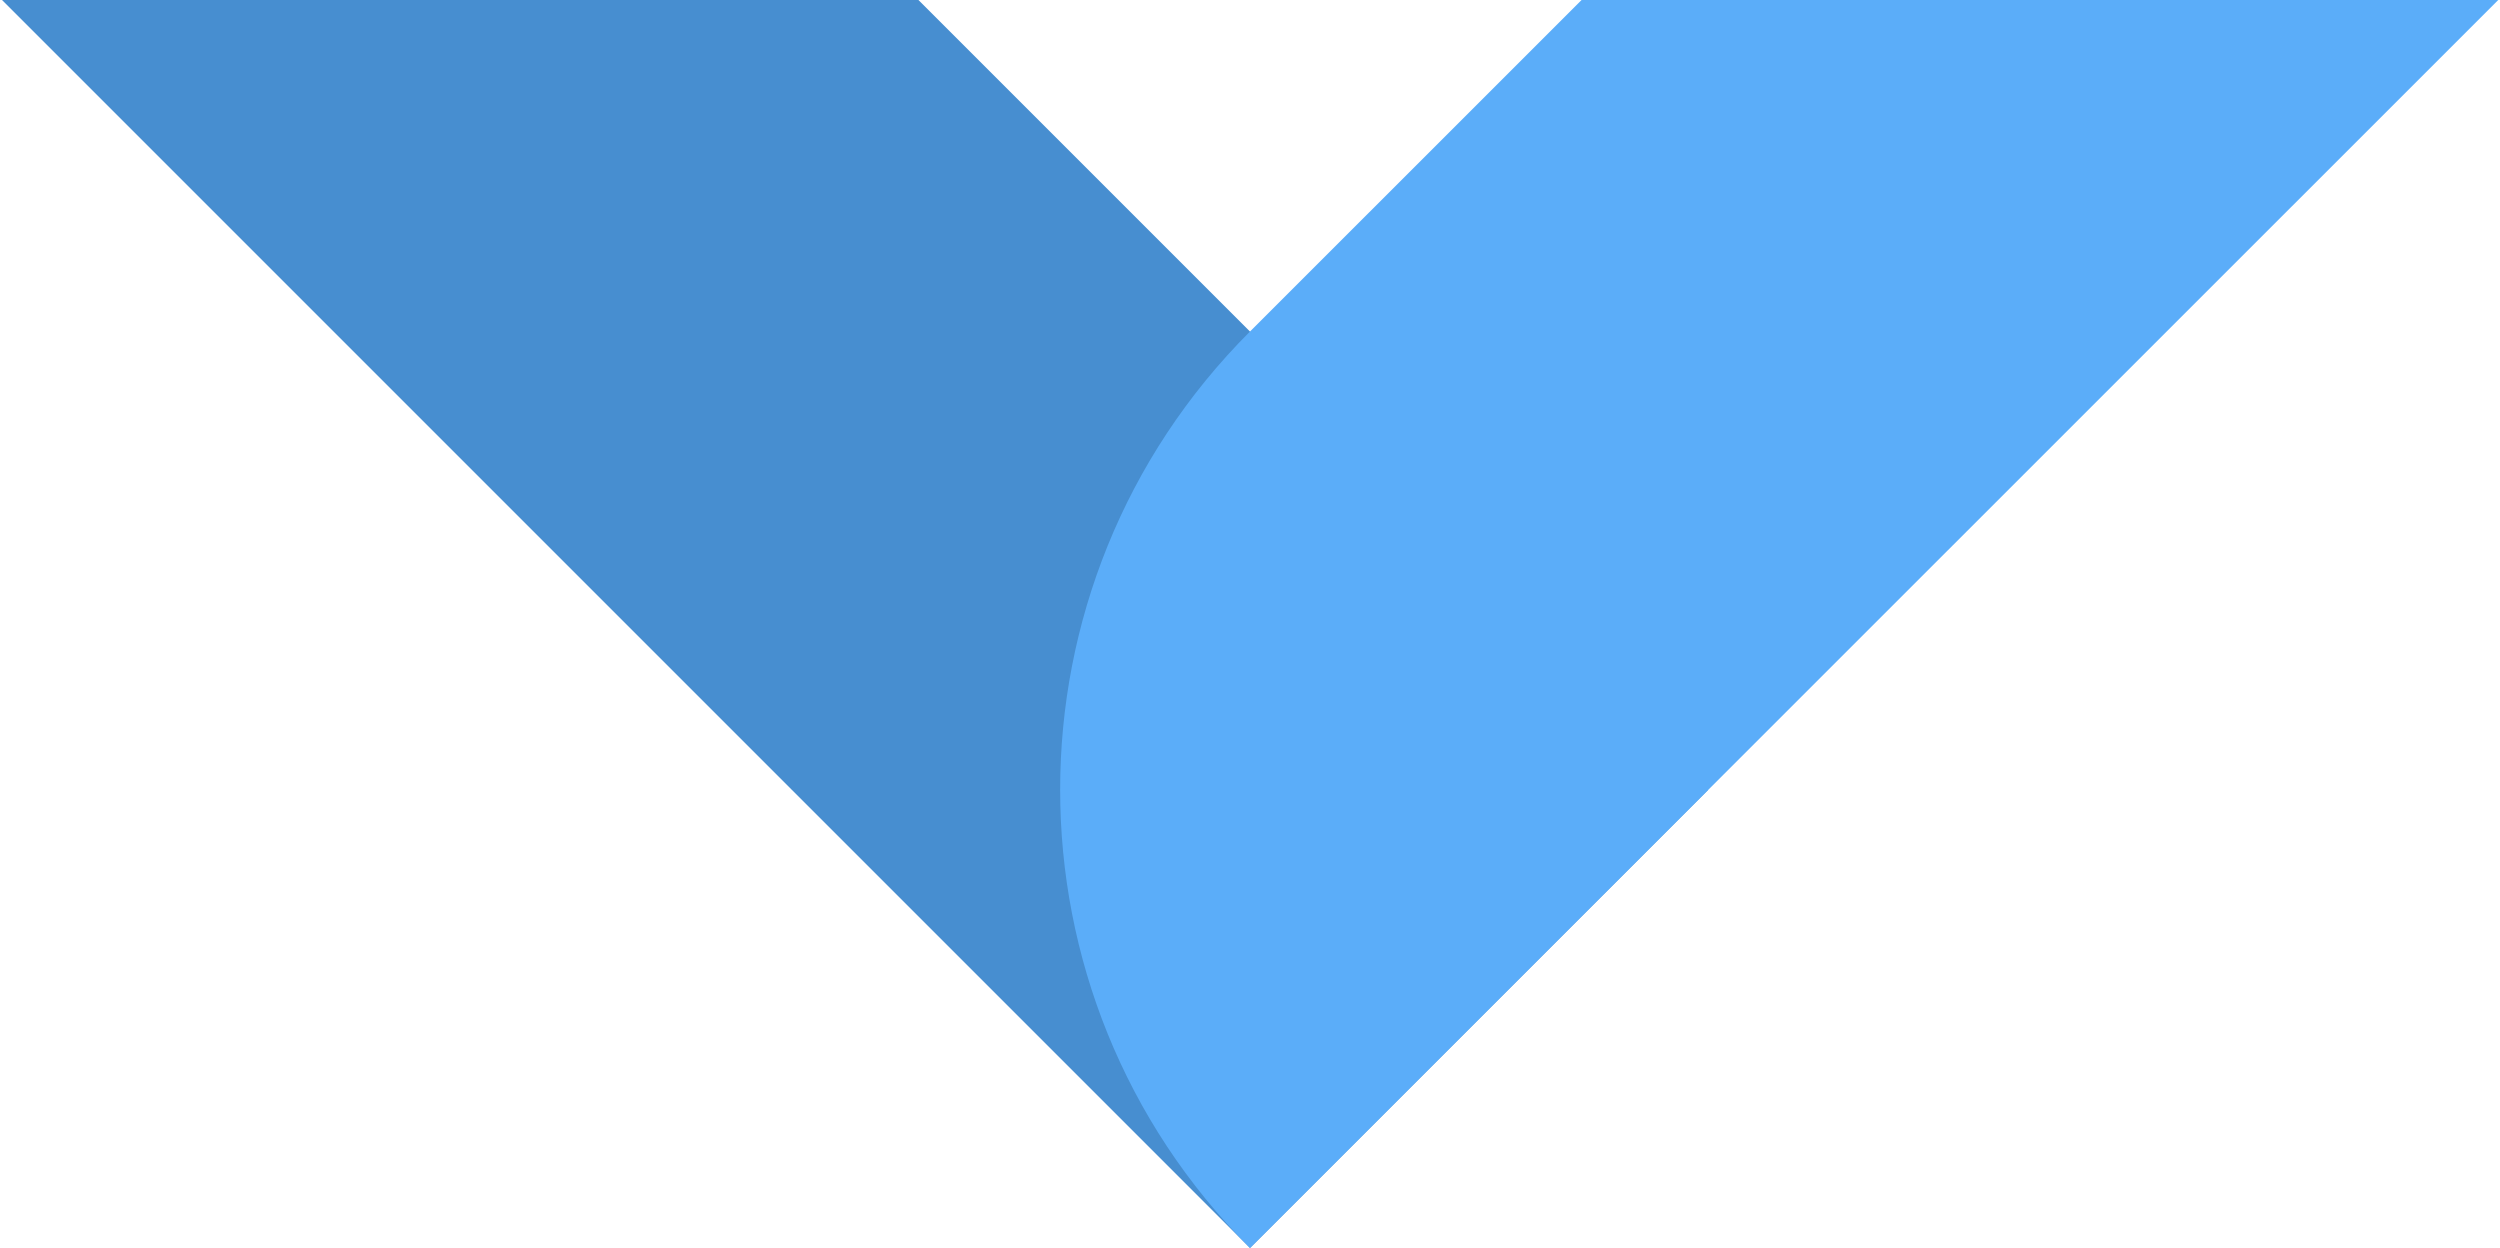
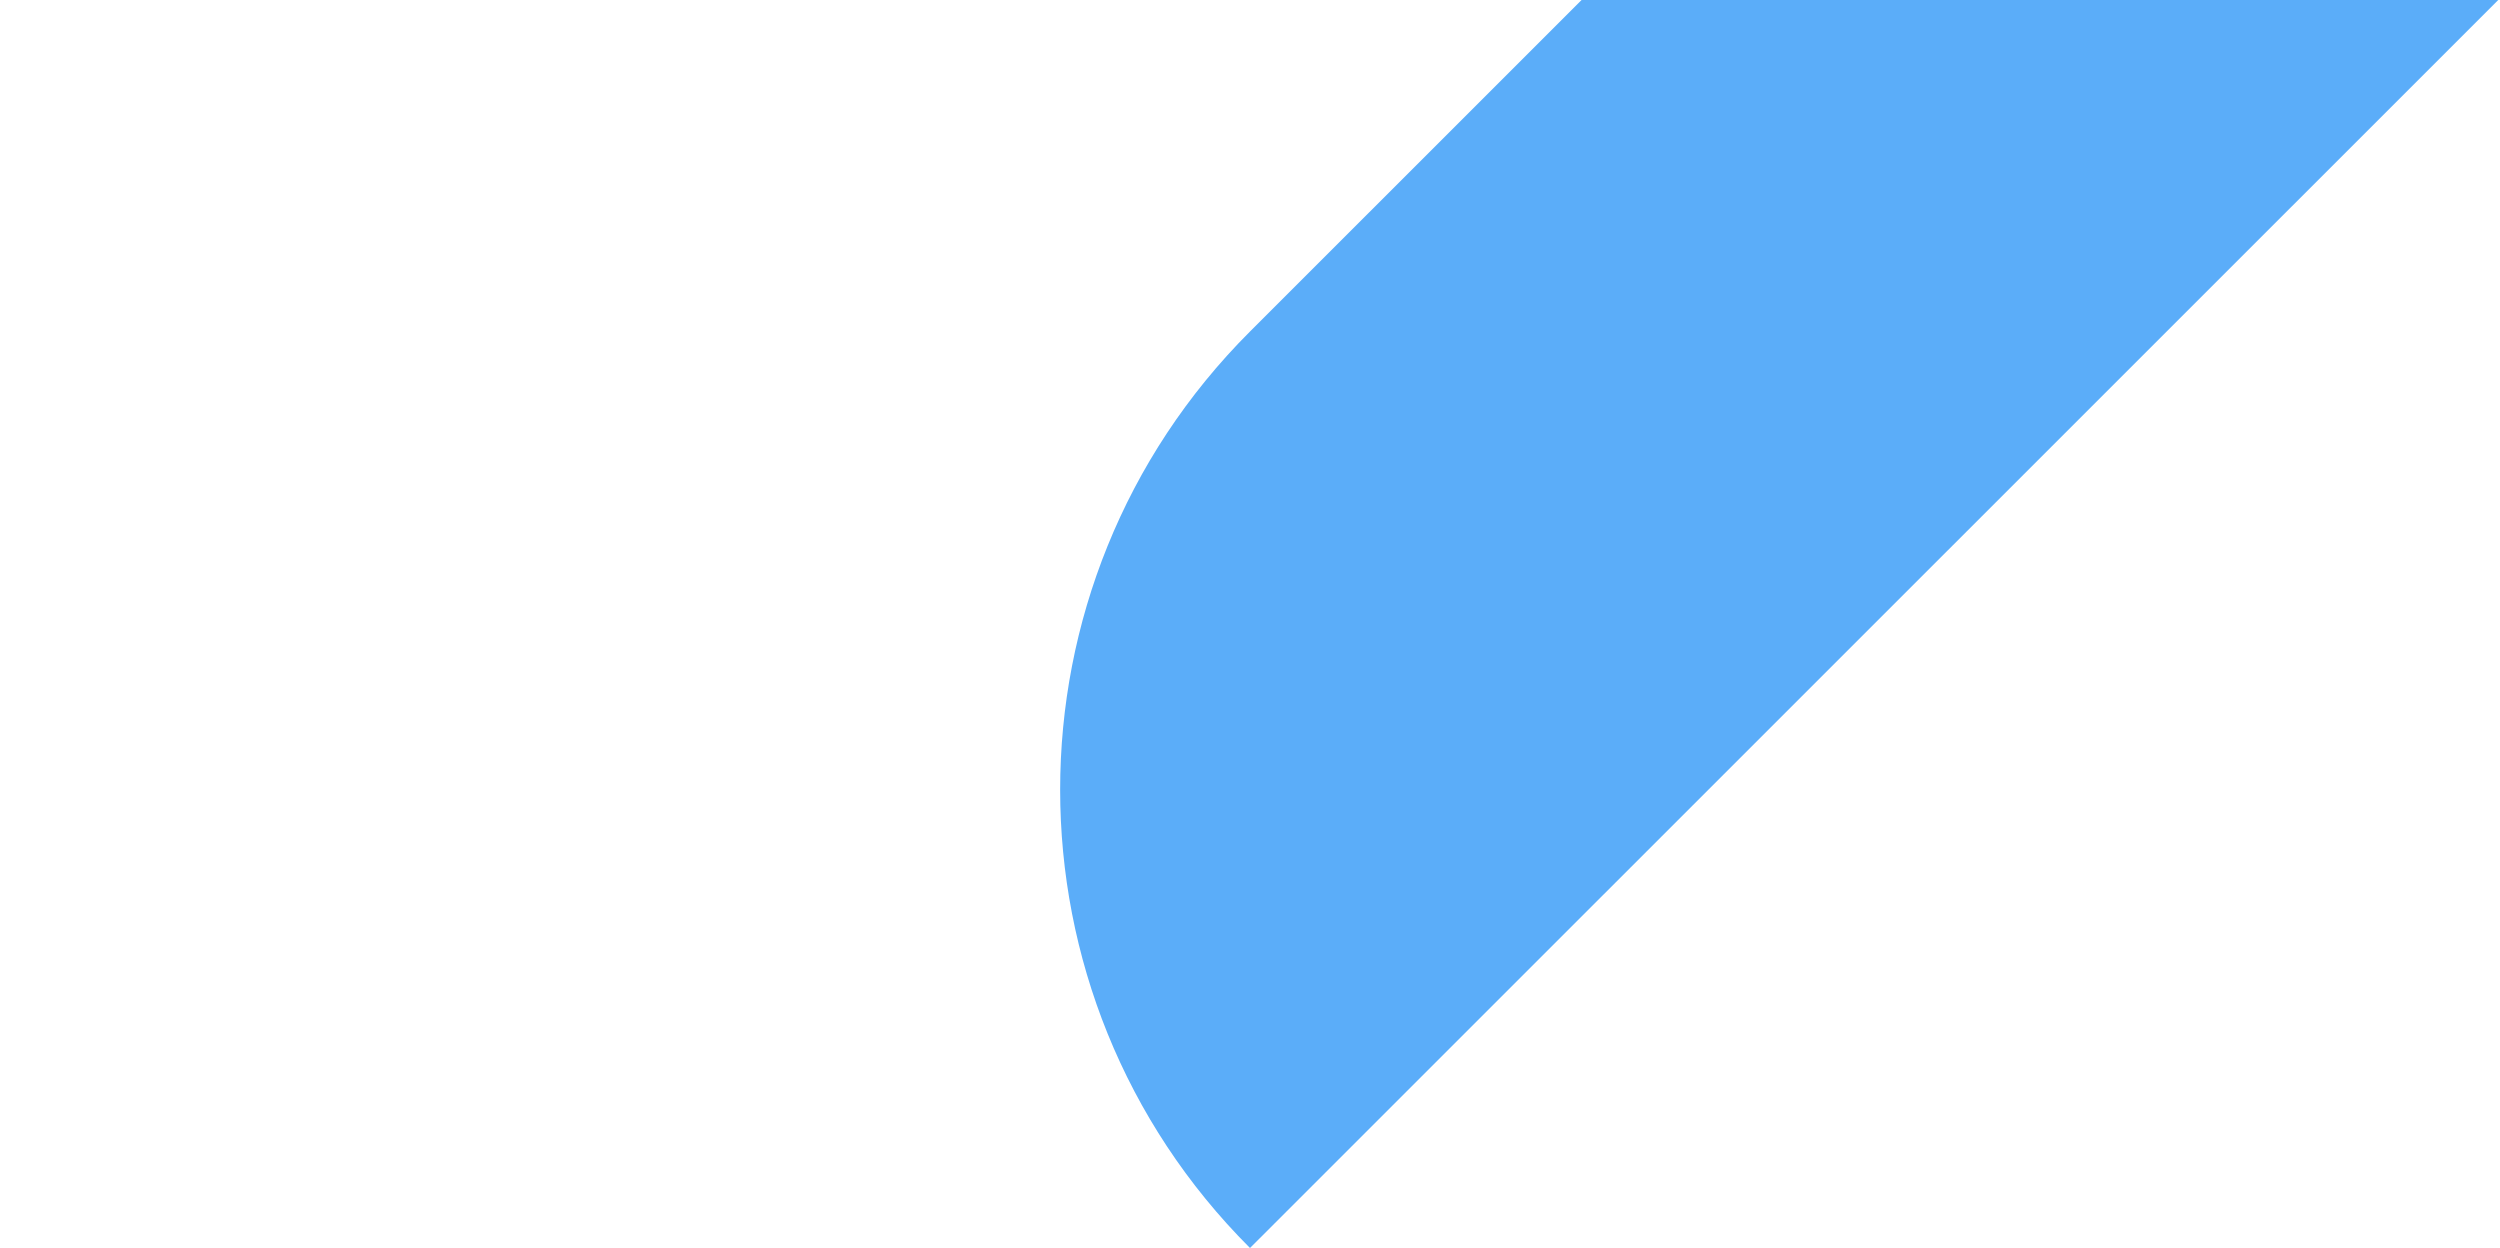
<svg xmlns="http://www.w3.org/2000/svg" width="625" height="312" viewBox="0 0 625 312" fill="none">
  <g clip-path="url(#clip0_13544_3248)">
-     <rect width="162.03" height="441.899" transform="matrix(0.707 -0.707 -0.707 -0.707 312.5 312)" fill="#478ED0" />
    <path d="M625 -0.439L510.417 -115L312.5 82.878C249.217 146.148 249.217 248.73 312.5 312V312L625 -0.439Z" fill="#5BADF9" />
  </g>
  <defs>
    <clipPath id="clip0_13544_3248">
      <rect width="625" height="312" fill="white" transform="matrix(1 -8.74228e-08 -8.74228e-08 -1 0 312)" />
    </clipPath>
  </defs>
</svg>